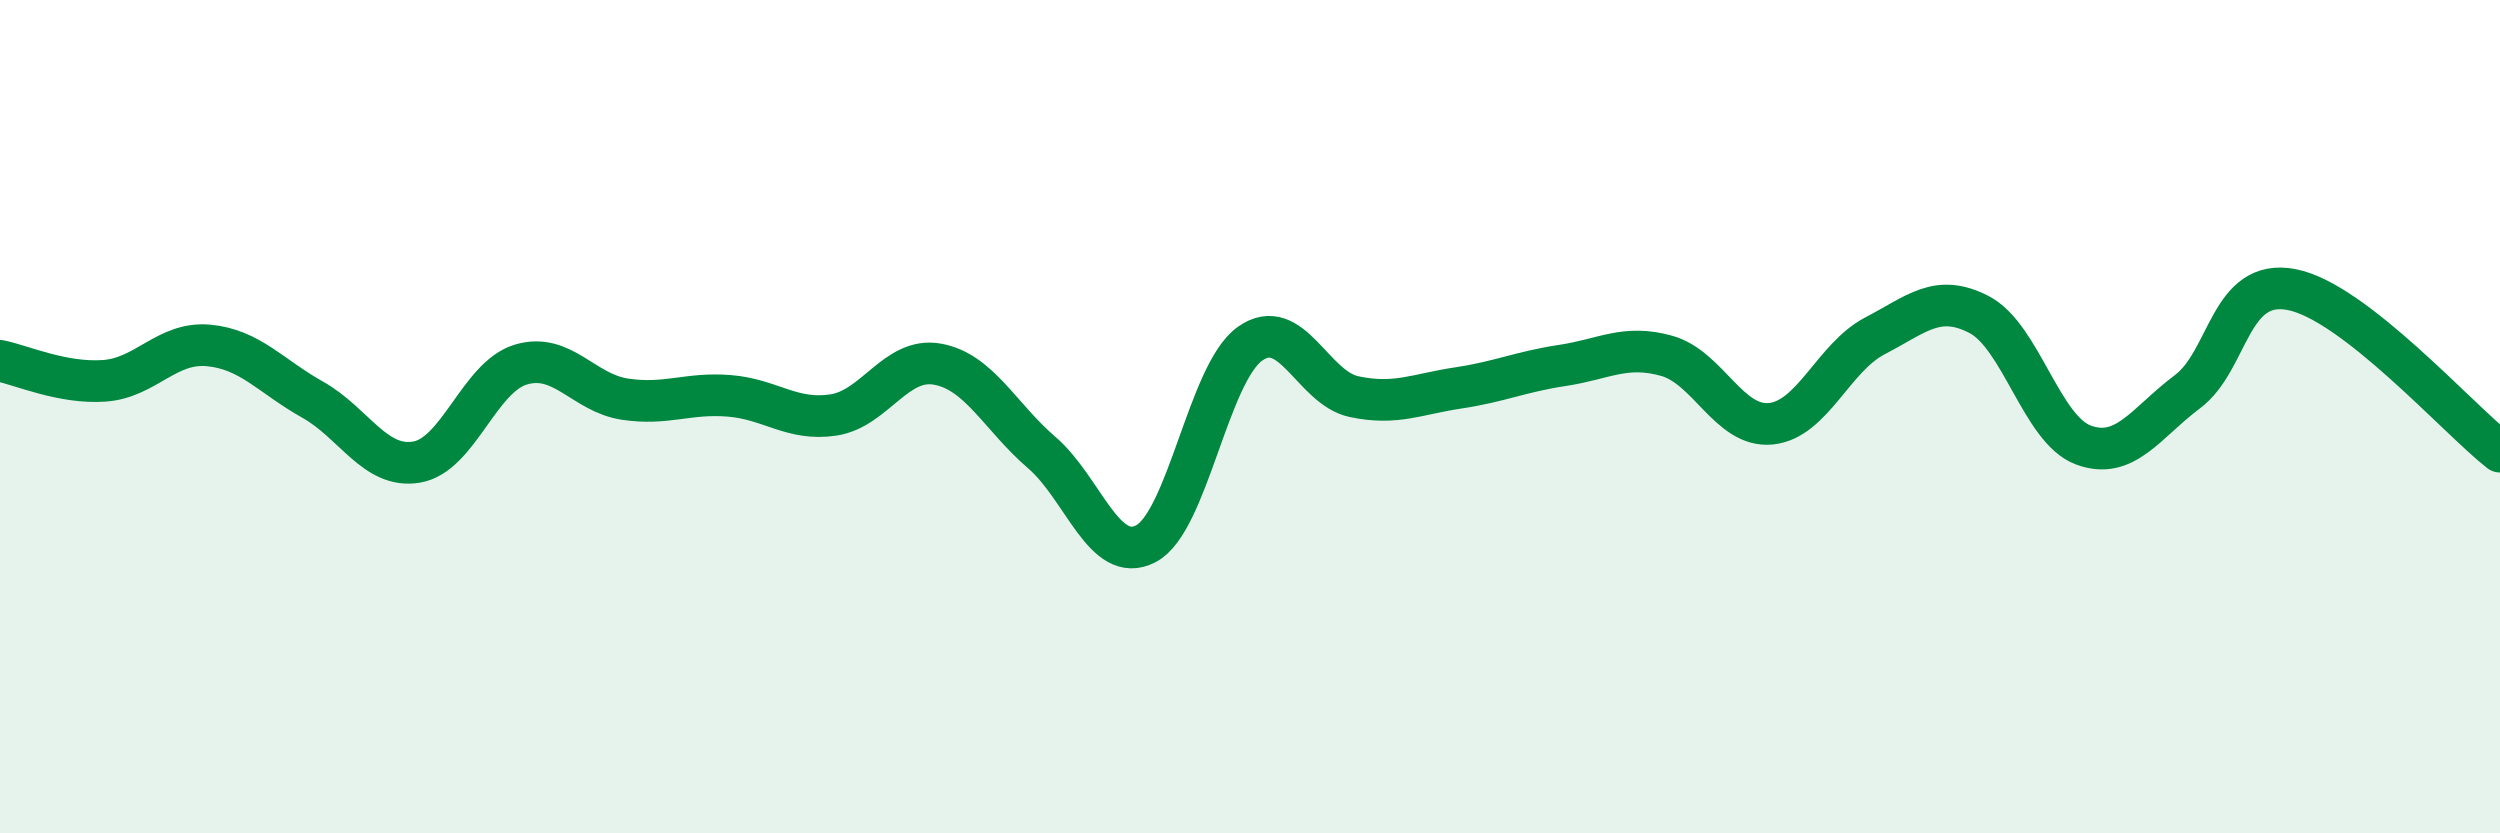
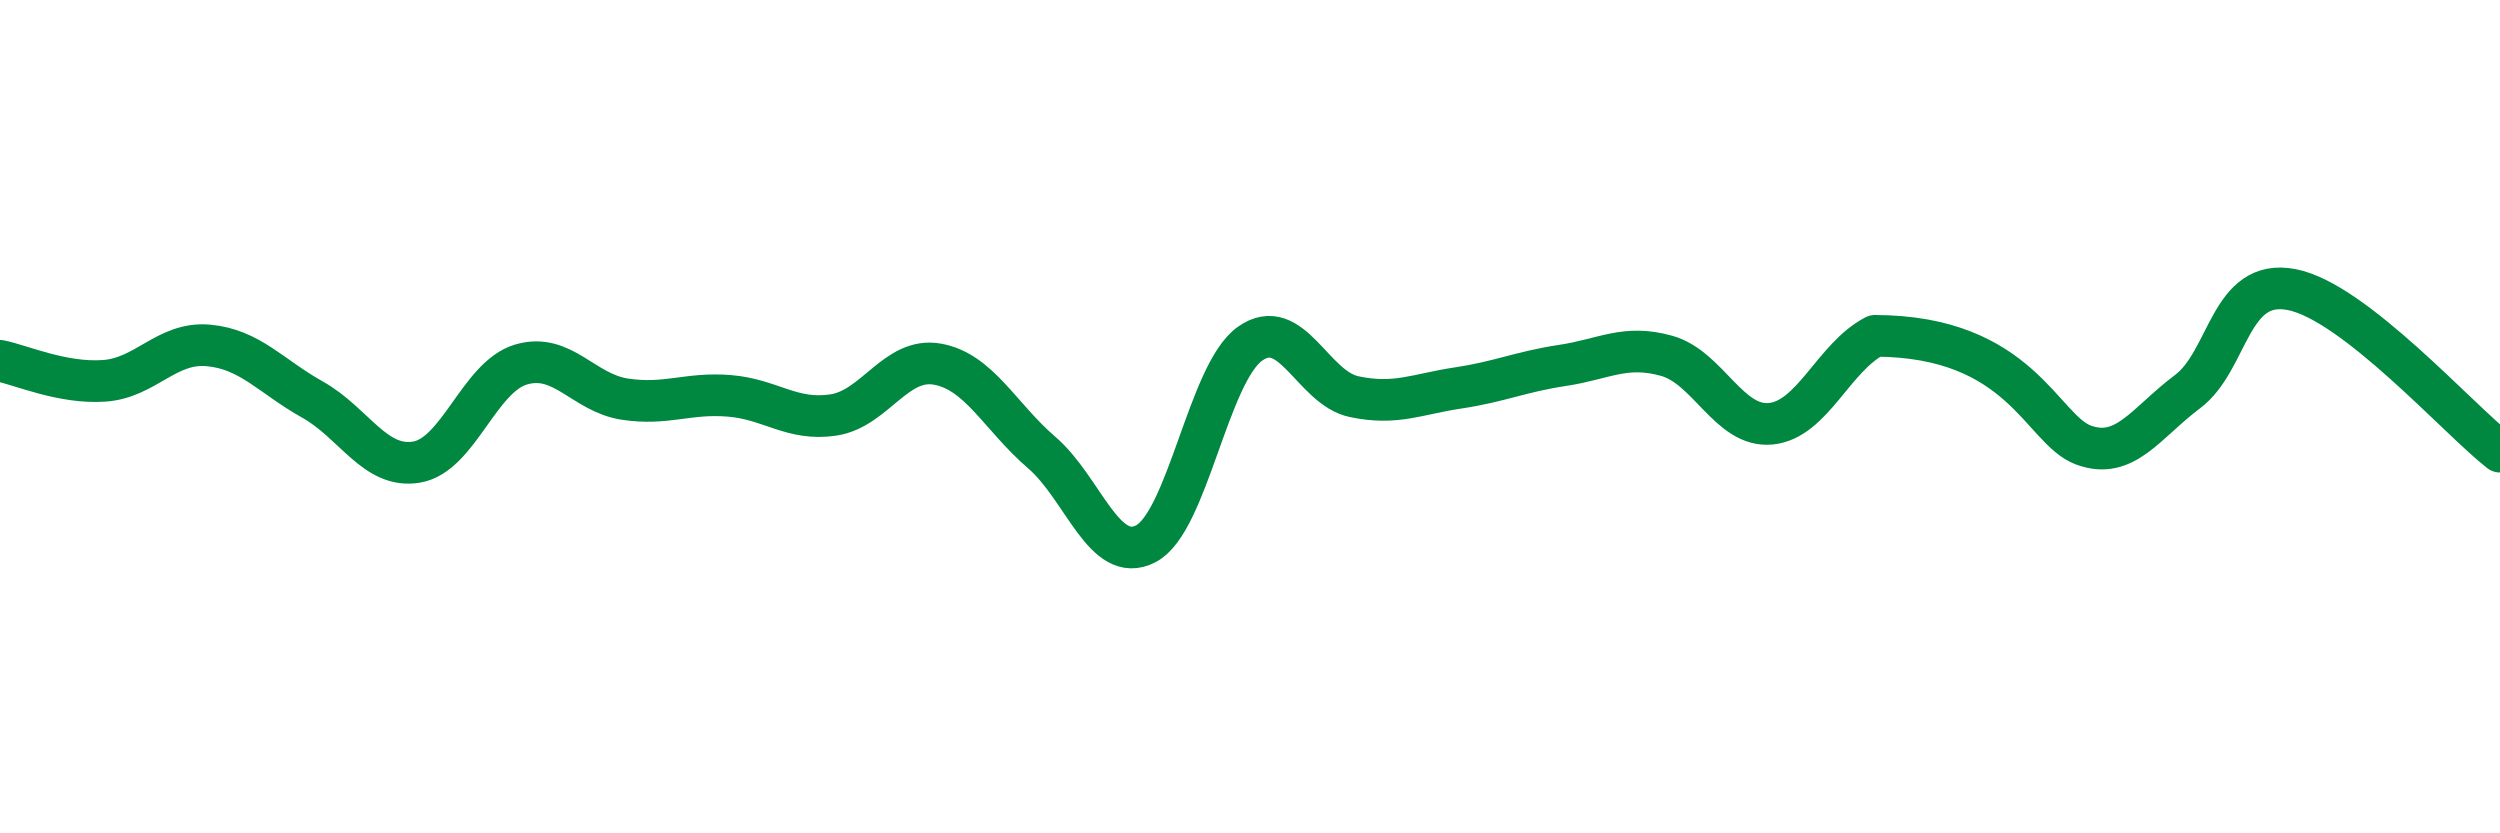
<svg xmlns="http://www.w3.org/2000/svg" width="60" height="20" viewBox="0 0 60 20">
-   <path d="M 0,8.66 C 0.5,8.76 1.5,9.21 2.5,9.14 C 3.5,9.07 4,8.2 5,8.29 C 6,8.38 6.5,9.03 7.5,9.59 C 8.5,10.15 9,11.26 10,11.09 C 11,10.92 11.5,9.05 12.5,8.75 C 13.5,8.45 14,9.43 15,9.58 C 16,9.73 16.5,9.42 17.5,9.5 C 18.5,9.58 19,10.11 20,9.96 C 21,9.81 21.5,8.56 22.5,8.74 C 23.5,8.92 24,10 25,10.86 C 26,11.72 26.5,13.57 27.5,13.05 C 28.5,12.53 29,8.96 30,8.25 C 31,7.54 31.5,9.31 32.5,9.52 C 33.5,9.73 34,9.46 35,9.31 C 36,9.16 36.5,8.92 37.5,8.77 C 38.5,8.62 39,8.26 40,8.54 C 41,8.82 41.5,10.27 42.5,10.17 C 43.5,10.07 44,8.58 45,8.06 C 46,7.54 46.5,7.03 47.5,7.55 C 48.5,8.07 49,10.31 50,10.68 C 51,11.05 51.5,10.15 52.5,9.4 C 53.5,8.65 53.5,6.66 55,6.95 C 56.5,7.24 59,10.06 60,10.84L60 20L0 20Z" fill="#008740" opacity="0.1" stroke-linecap="round" stroke-linejoin="round" />
-   <path d="M 0,8.66 C 0.5,8.76 1.5,9.21 2.5,9.14 C 3.5,9.07 4,8.2 5,8.29 C 6,8.38 6.5,9.03 7.5,9.59 C 8.5,10.15 9,11.26 10,11.09 C 11,10.92 11.5,9.05 12.5,8.75 C 13.5,8.45 14,9.43 15,9.58 C 16,9.73 16.5,9.42 17.5,9.5 C 18.5,9.58 19,10.11 20,9.96 C 21,9.81 21.5,8.56 22.5,8.74 C 23.5,8.92 24,10 25,10.86 C 26,11.72 26.5,13.57 27.5,13.05 C 28.5,12.53 29,8.96 30,8.25 C 31,7.54 31.5,9.31 32.5,9.52 C 33.5,9.73 34,9.46 35,9.31 C 36,9.16 36.5,8.92 37.5,8.77 C 38.5,8.62 39,8.26 40,8.54 C 41,8.82 41.5,10.27 42.5,10.17 C 43.5,10.07 44,8.58 45,8.06 C 46,7.54 46.5,7.03 47.5,7.55 C 48.5,8.07 49,10.31 50,10.68 C 51,11.05 51.5,10.15 52.5,9.4 C 53.5,8.65 53.5,6.66 55,6.95 C 56.5,7.24 59,10.06 60,10.84" stroke="#008740" stroke-width="1" fill="none" stroke-linecap="round" stroke-linejoin="round" />
+   <path d="M 0,8.66 C 0.5,8.76 1.5,9.21 2.5,9.14 C 3.5,9.07 4,8.2 5,8.29 C 6,8.38 6.5,9.03 7.5,9.59 C 8.5,10.15 9,11.26 10,11.09 C 11,10.92 11.5,9.05 12.5,8.75 C 13.5,8.45 14,9.43 15,9.58 C 16,9.73 16.5,9.42 17.5,9.5 C 18.5,9.58 19,10.11 20,9.96 C 21,9.81 21.5,8.56 22.5,8.74 C 23.5,8.92 24,10 25,10.86 C 26,11.72 26.5,13.57 27.5,13.05 C 28.5,12.53 29,8.96 30,8.25 C 31,7.54 31.5,9.31 32.5,9.52 C 33.5,9.73 34,9.46 35,9.31 C 36,9.16 36.5,8.92 37.5,8.77 C 38.5,8.62 39,8.26 40,8.54 C 41,8.82 41.5,10.27 42.5,10.17 C 43.5,10.07 44,8.58 45,8.06 C 48.5,8.07 49,10.31 50,10.68 C 51,11.05 51.5,10.15 52.5,9.4 C 53.5,8.65 53.5,6.66 55,6.95 C 56.5,7.24 59,10.06 60,10.84" stroke="#008740" stroke-width="1" fill="none" stroke-linecap="round" stroke-linejoin="round" />
</svg>